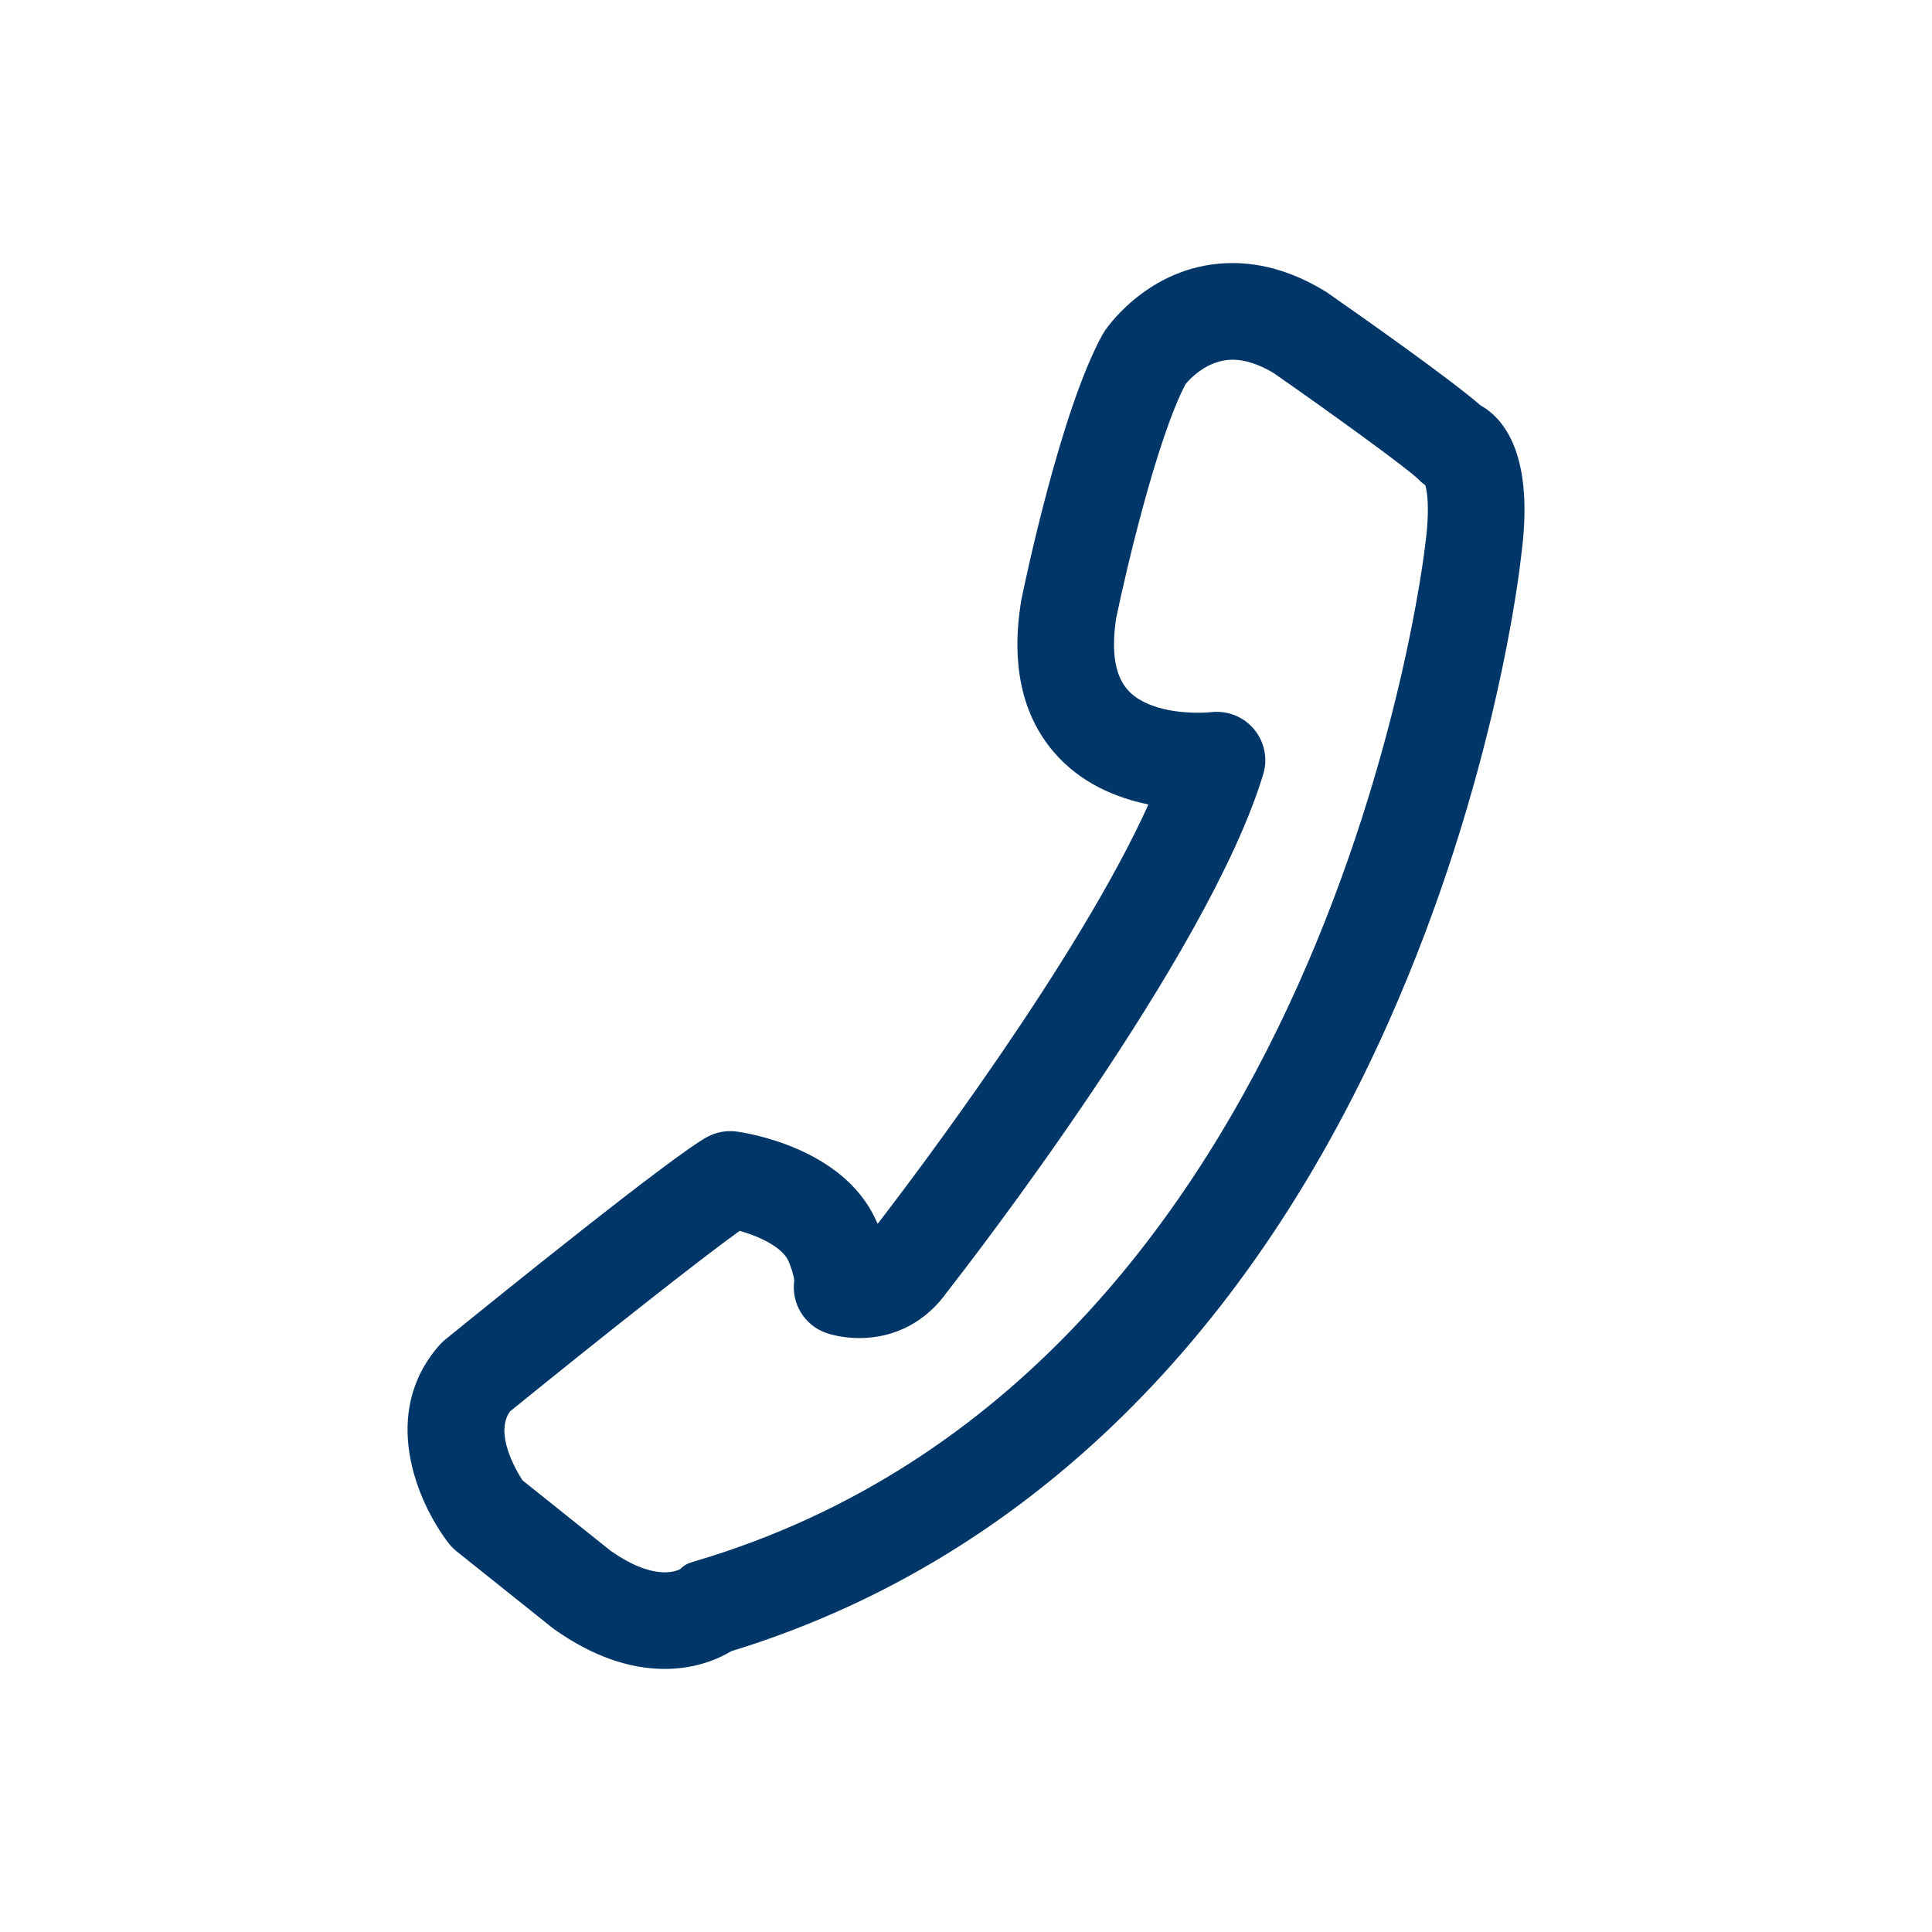
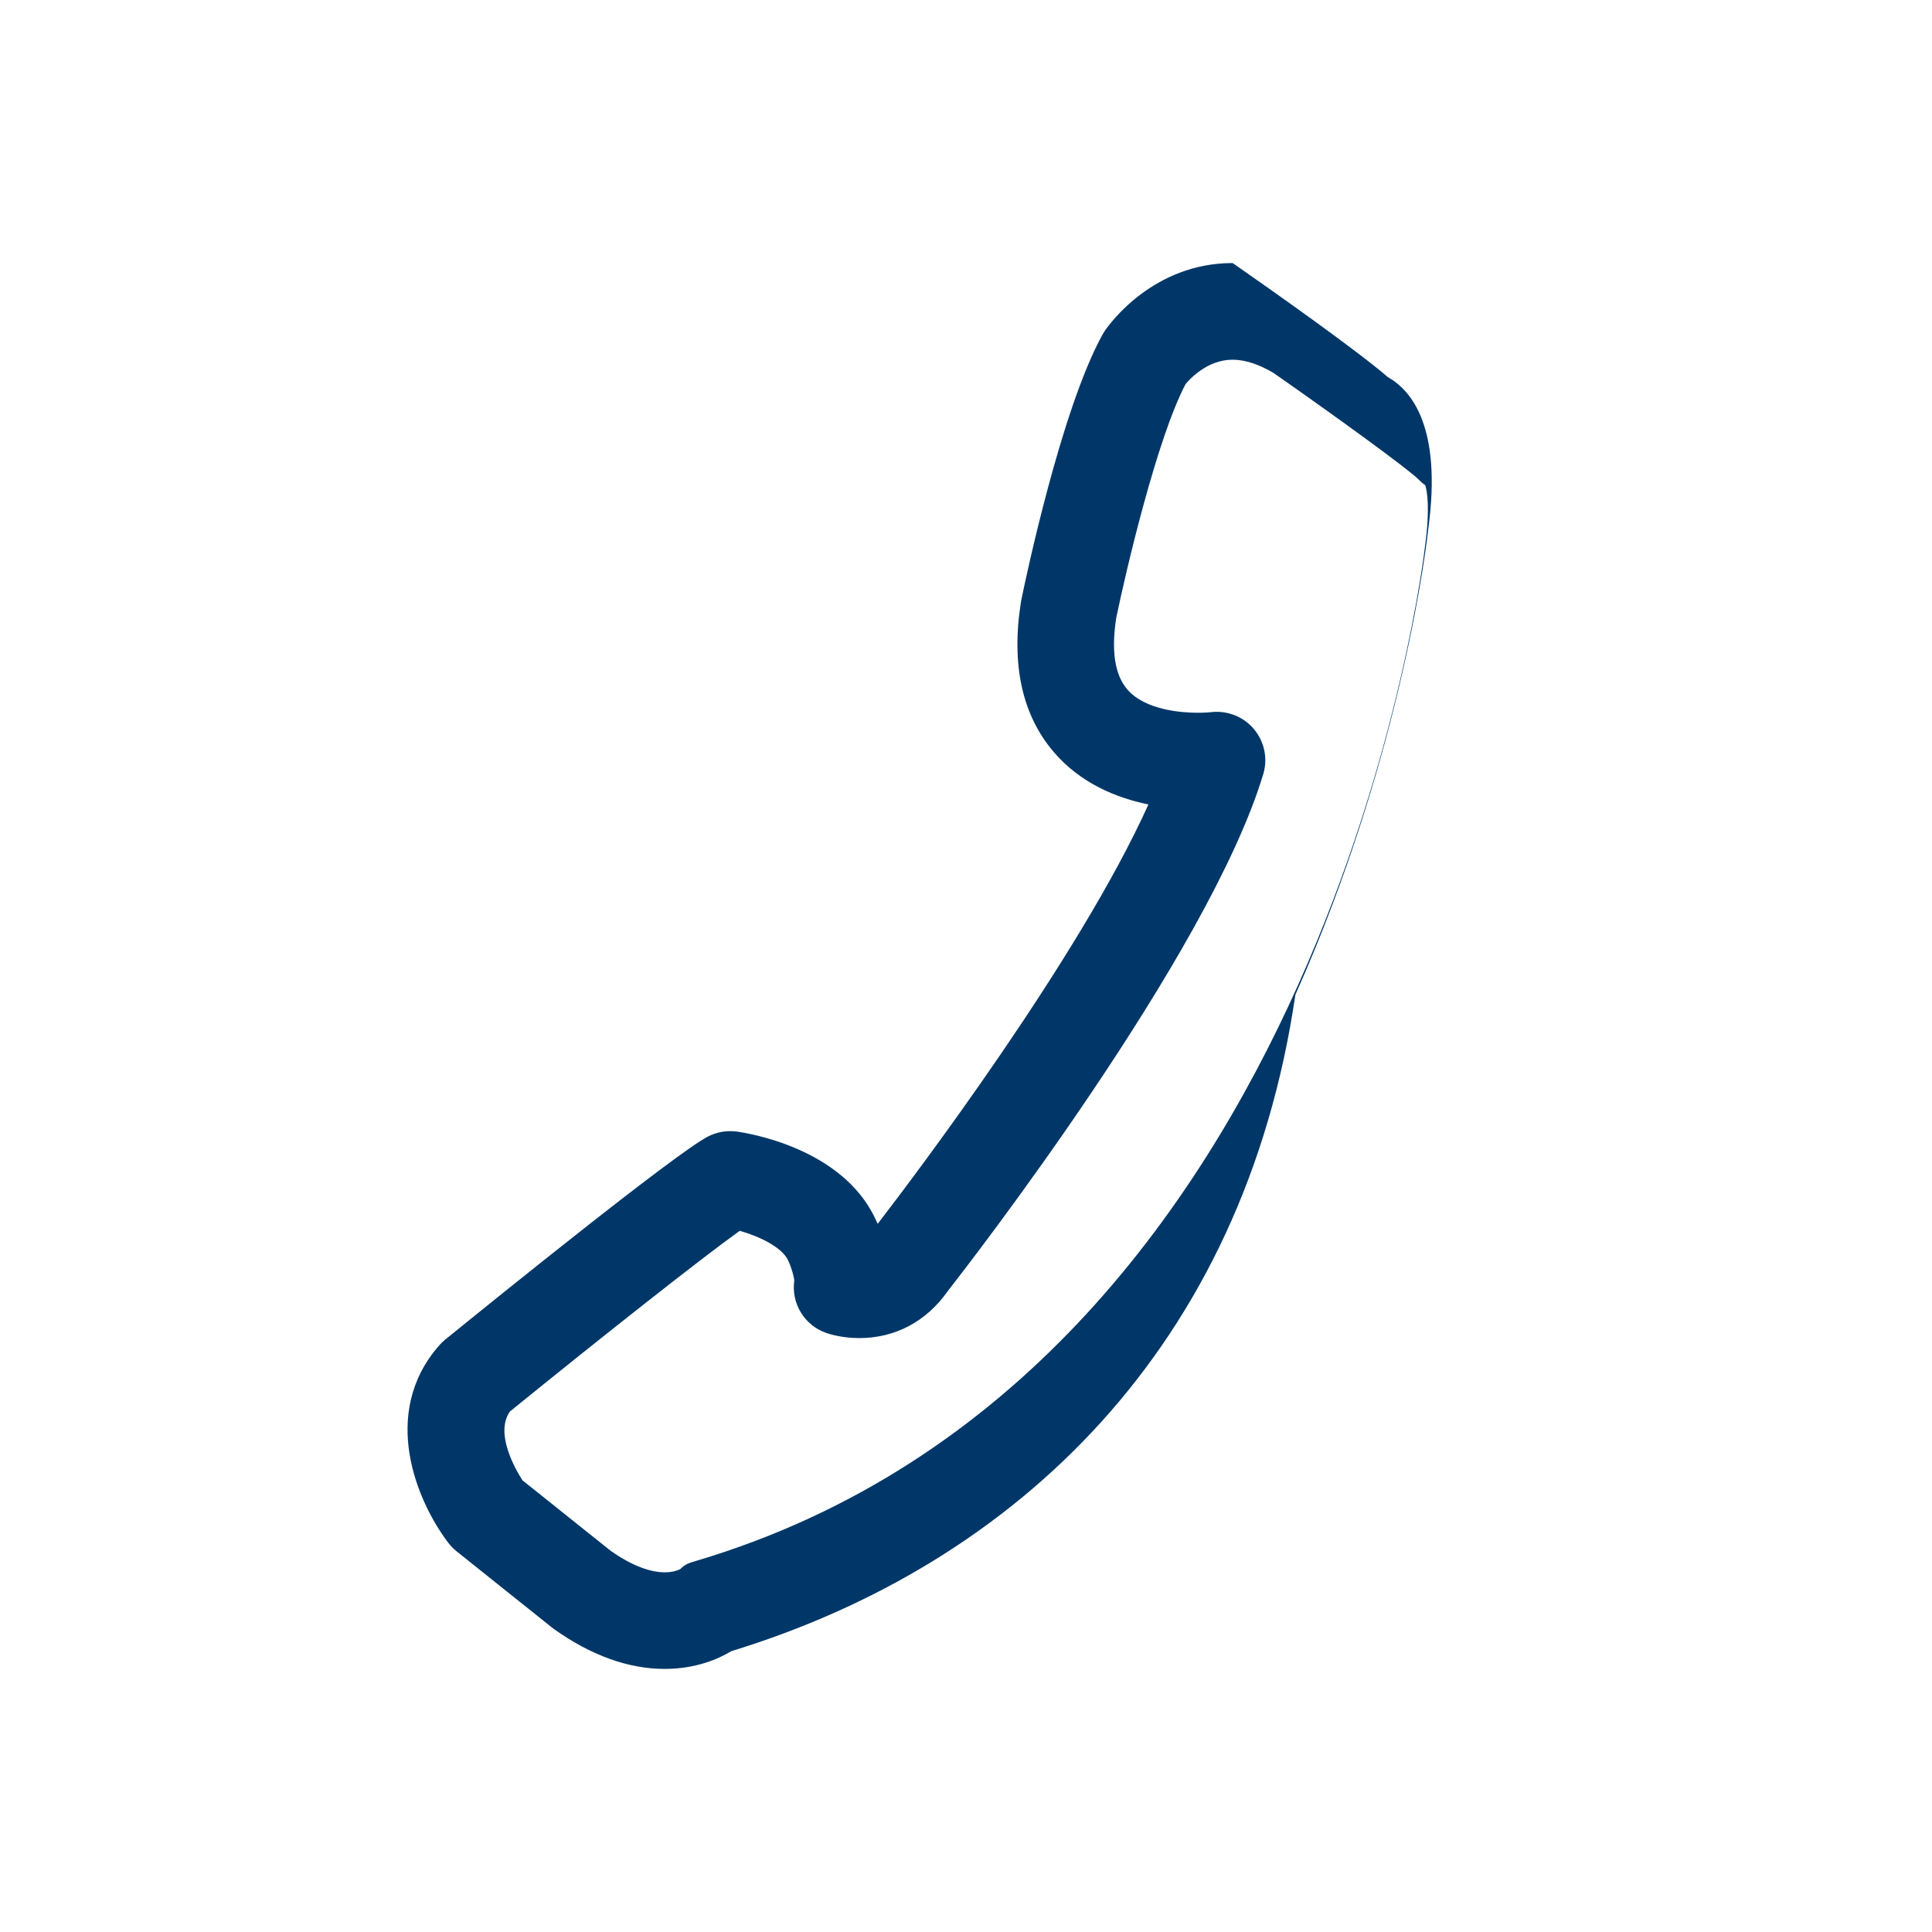
<svg xmlns="http://www.w3.org/2000/svg" fill="#003768" version="1.1" x="0px" y="0px" viewBox="0 0 100 100" enable-background="new 0 0 100 100" xml:space="preserve">
-   <path d="M34.409,86.383c-1.876,0-3.804-0.692-5.731-2.06c-0.039-0.027-0.077-0.057-0.115-0.087l-4.93-3.94  c-0.159-0.129-0.303-0.275-0.427-0.438c-1.633-2.143-3.567-6.71-0.462-10.233c0.092-0.104,0.192-0.2,0.3-0.288  c2.749-2.232,11.853-9.586,13.58-10.5c0.462-0.244,0.986-0.336,1.504-0.268c0.556,0.076,5.483,0.842,7.191,4.542  c0.028,0.058,0.065,0.138,0.109,0.235c1.853-2.405,10.4-13.69,14.014-21.708c-1.651-0.337-3.518-1.093-4.905-2.72  c-1.639-1.92-2.207-4.537-1.69-7.777c0.006-0.037,0.013-0.073,0.02-0.108c0.204-0.996,2.056-9.835,4.198-13.714  c0.038-0.068,0.079-0.134,0.122-0.199c0.245-0.358,2.506-3.504,6.609-3.504c1.597,0,3.212,0.493,4.8,1.464  c0.043,0.026,0.086,0.054,0.127,0.083c1.95,1.361,6.323,4.443,7.908,5.818c1.231,0.691,2.807,2.592,2.101,7.819  c-0.041,0.396-1.267,11.553-6.884,24.153C64.38,69.706,52.629,80.939,37.847,85.466C37.204,85.856,36.033,86.382,34.409,86.383z   M31.626,80.284c1.029,0.719,1.99,1.099,2.783,1.099c0.422,0,0.691-0.11,0.799-0.165c0.272-0.271,0.451-0.315,0.847-0.434  c32.771-9.76,37.668-52.154,37.713-52.581c0.255-1.889,0.099-2.765,0.007-3.082c-0.127-0.091-0.245-0.194-0.353-0.307  c-0.568-0.564-4.32-3.288-7.494-5.503c-0.769-0.46-1.485-0.693-2.132-0.693c-1.302,0-2.218,1.004-2.43,1.261  c-1.473,2.796-3.073,9.601-3.59,12.104c-0.264,1.702-0.074,2.943,0.564,3.692c0.938,1.099,2.87,1.217,3.658,1.217  c0.379,0,0.638-0.025,0.691-0.032c0.831-0.096,1.672,0.231,2.213,0.876s0.729,1.519,0.486,2.325  c-2.821,9.385-15.325,25.479-16.339,26.776c-1.097,1.562-2.717,2.422-4.57,2.422c-0.001,0-0.001,0-0.001,0  c-0.876,0-1.527-0.201-1.706-0.264c-1.126-0.388-1.821-1.517-1.662-2.697c0.005-0.172-0.149-0.707-0.314-1.055  c-0.314-0.682-1.47-1.242-2.508-1.536c-1.967,1.405-7.189,5.532-11.892,9.349c-0.787,1.113,0.248,2.941,0.648,3.566L31.626,80.284z" />
+   <path d="M34.409,86.383c-1.876,0-3.804-0.692-5.731-2.06c-0.039-0.027-0.077-0.057-0.115-0.087l-4.93-3.94  c-0.159-0.129-0.303-0.275-0.427-0.438c-1.633-2.143-3.567-6.71-0.462-10.233c0.092-0.104,0.192-0.2,0.3-0.288  c2.749-2.232,11.853-9.586,13.58-10.5c0.462-0.244,0.986-0.336,1.504-0.268c0.556,0.076,5.483,0.842,7.191,4.542  c0.028,0.058,0.065,0.138,0.109,0.235c1.853-2.405,10.4-13.69,14.014-21.708c-1.651-0.337-3.518-1.093-4.905-2.72  c-1.639-1.92-2.207-4.537-1.69-7.777c0.006-0.037,0.013-0.073,0.02-0.108c0.204-0.996,2.056-9.835,4.198-13.714  c0.038-0.068,0.079-0.134,0.122-0.199c0.245-0.358,2.506-3.504,6.609-3.504c0.043,0.026,0.086,0.054,0.127,0.083c1.95,1.361,6.323,4.443,7.908,5.818c1.231,0.691,2.807,2.592,2.101,7.819  c-0.041,0.396-1.267,11.553-6.884,24.153C64.38,69.706,52.629,80.939,37.847,85.466C37.204,85.856,36.033,86.382,34.409,86.383z   M31.626,80.284c1.029,0.719,1.99,1.099,2.783,1.099c0.422,0,0.691-0.11,0.799-0.165c0.272-0.271,0.451-0.315,0.847-0.434  c32.771-9.76,37.668-52.154,37.713-52.581c0.255-1.889,0.099-2.765,0.007-3.082c-0.127-0.091-0.245-0.194-0.353-0.307  c-0.568-0.564-4.32-3.288-7.494-5.503c-0.769-0.46-1.485-0.693-2.132-0.693c-1.302,0-2.218,1.004-2.43,1.261  c-1.473,2.796-3.073,9.601-3.59,12.104c-0.264,1.702-0.074,2.943,0.564,3.692c0.938,1.099,2.87,1.217,3.658,1.217  c0.379,0,0.638-0.025,0.691-0.032c0.831-0.096,1.672,0.231,2.213,0.876s0.729,1.519,0.486,2.325  c-2.821,9.385-15.325,25.479-16.339,26.776c-1.097,1.562-2.717,2.422-4.57,2.422c-0.001,0-0.001,0-0.001,0  c-0.876,0-1.527-0.201-1.706-0.264c-1.126-0.388-1.821-1.517-1.662-2.697c0.005-0.172-0.149-0.707-0.314-1.055  c-0.314-0.682-1.47-1.242-2.508-1.536c-1.967,1.405-7.189,5.532-11.892,9.349c-0.787,1.113,0.248,2.941,0.648,3.566L31.626,80.284z" />
</svg>